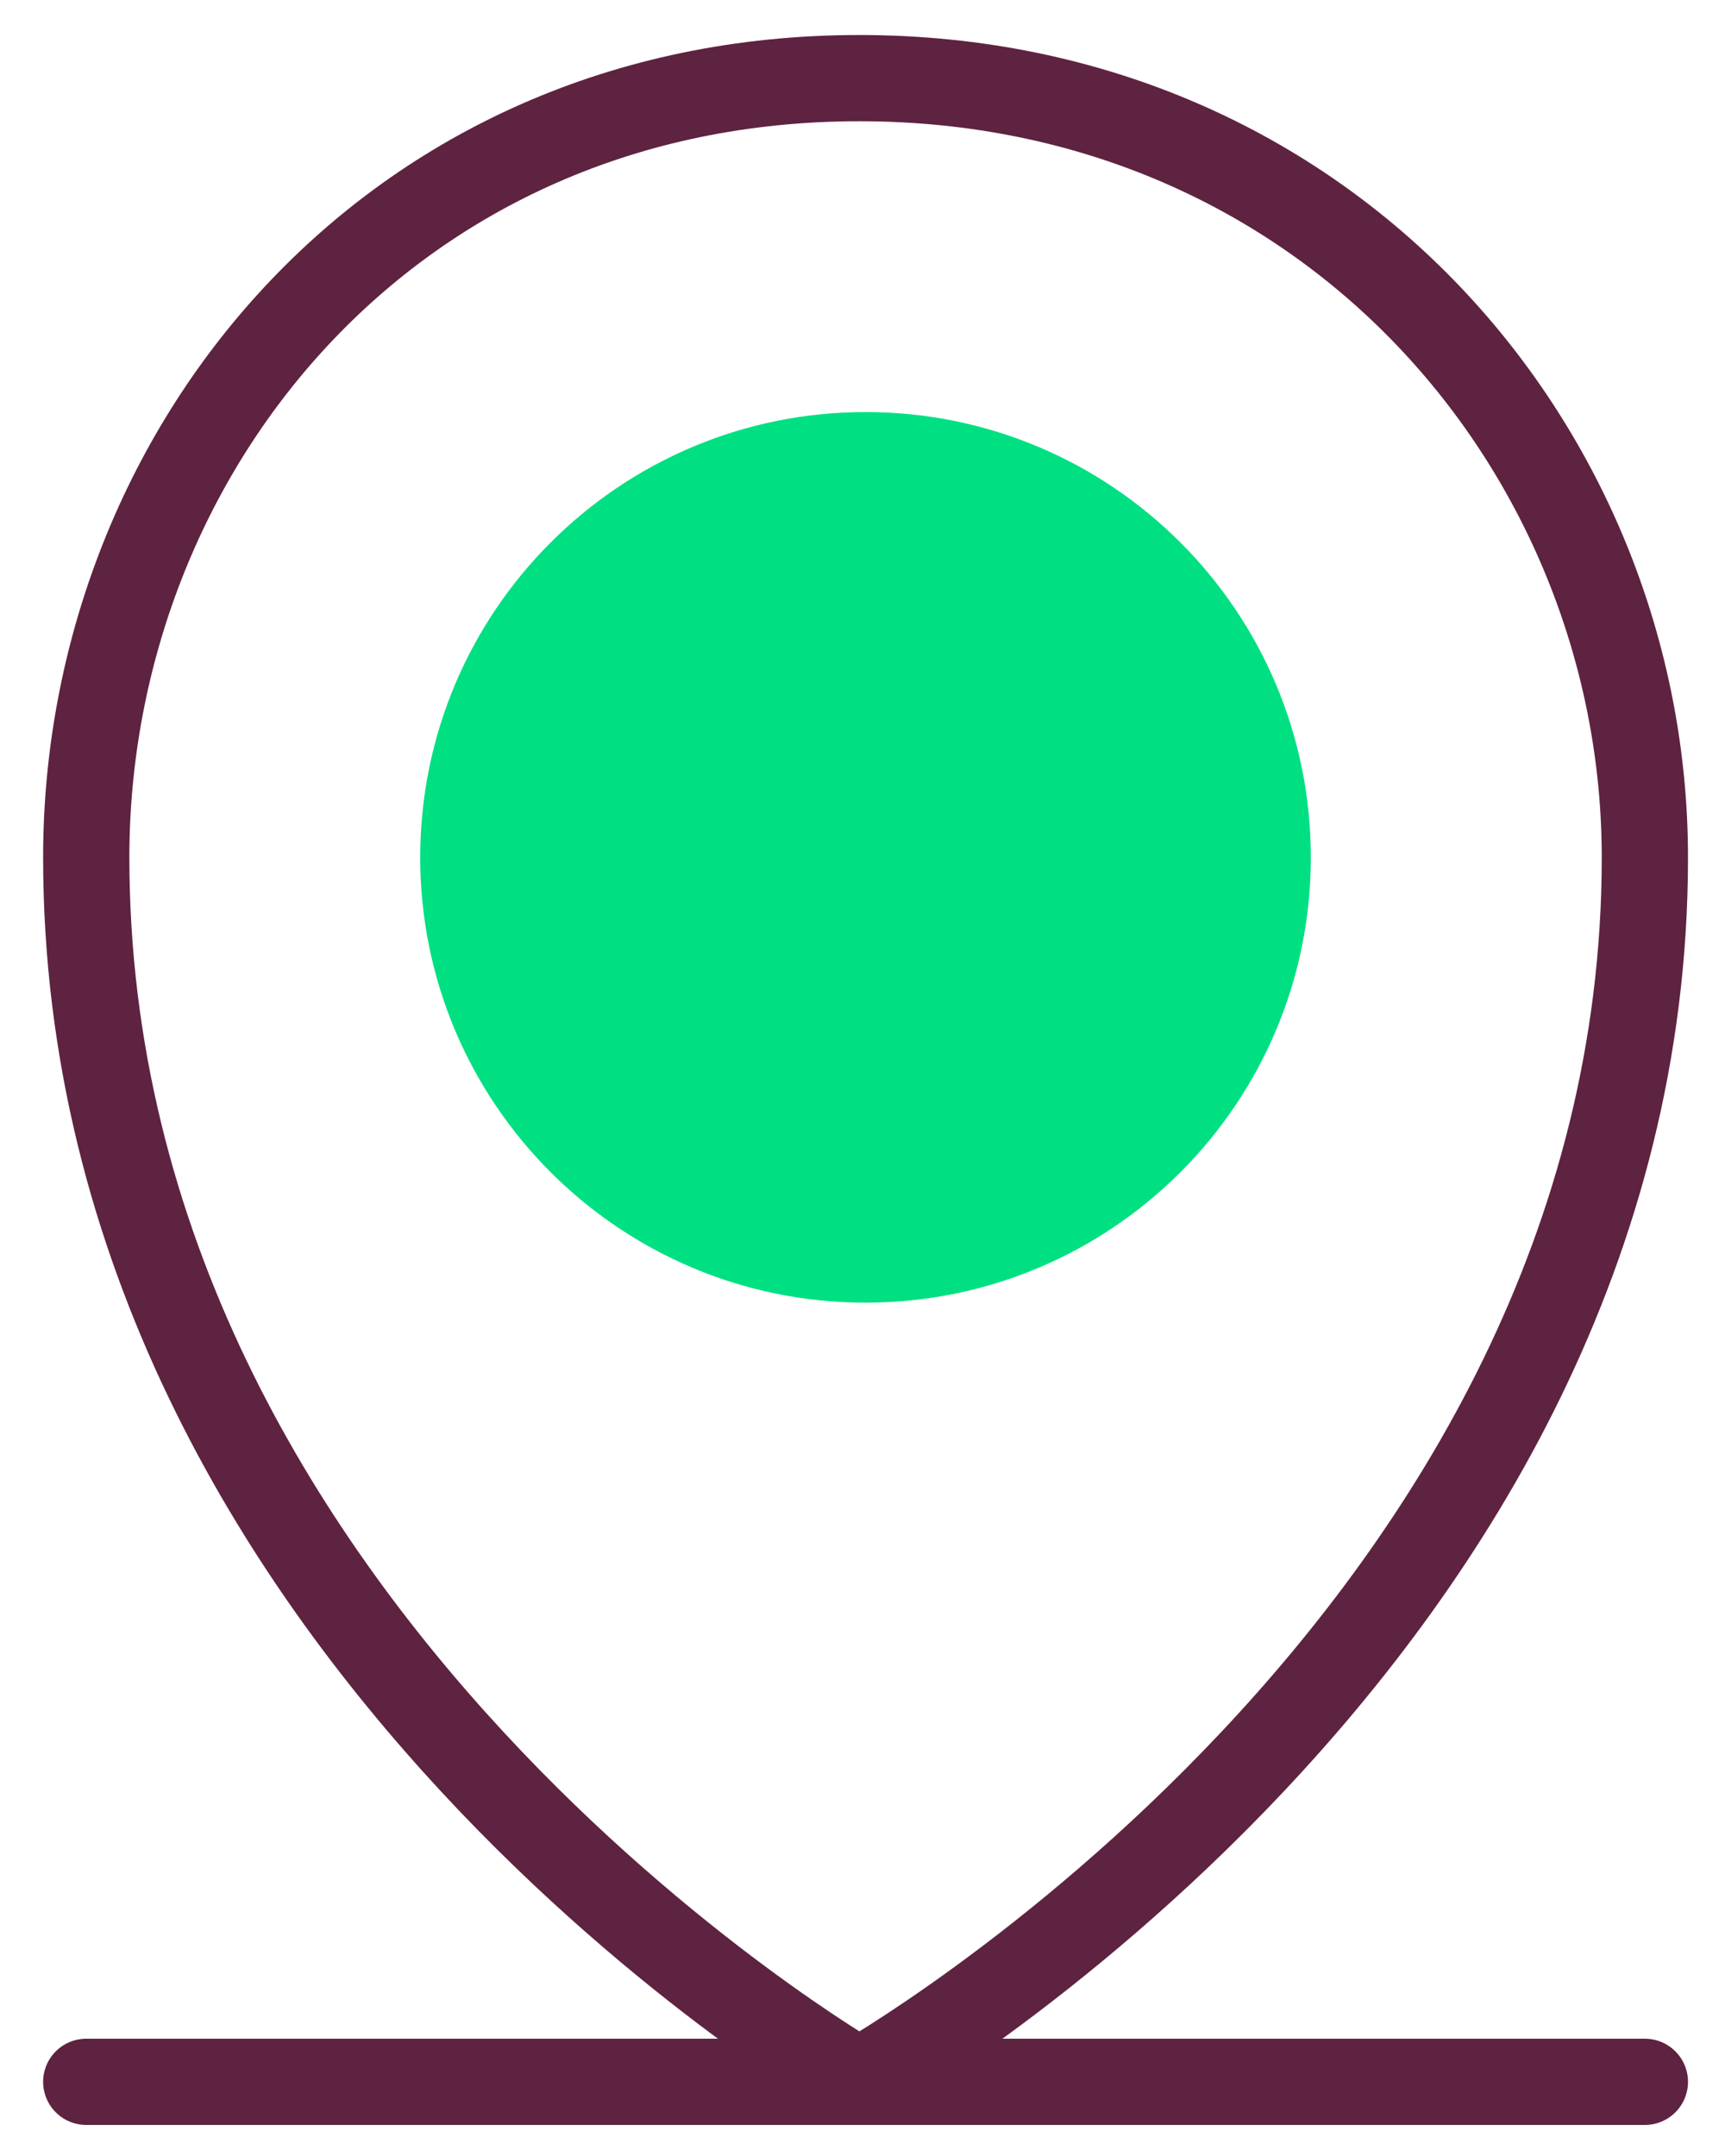
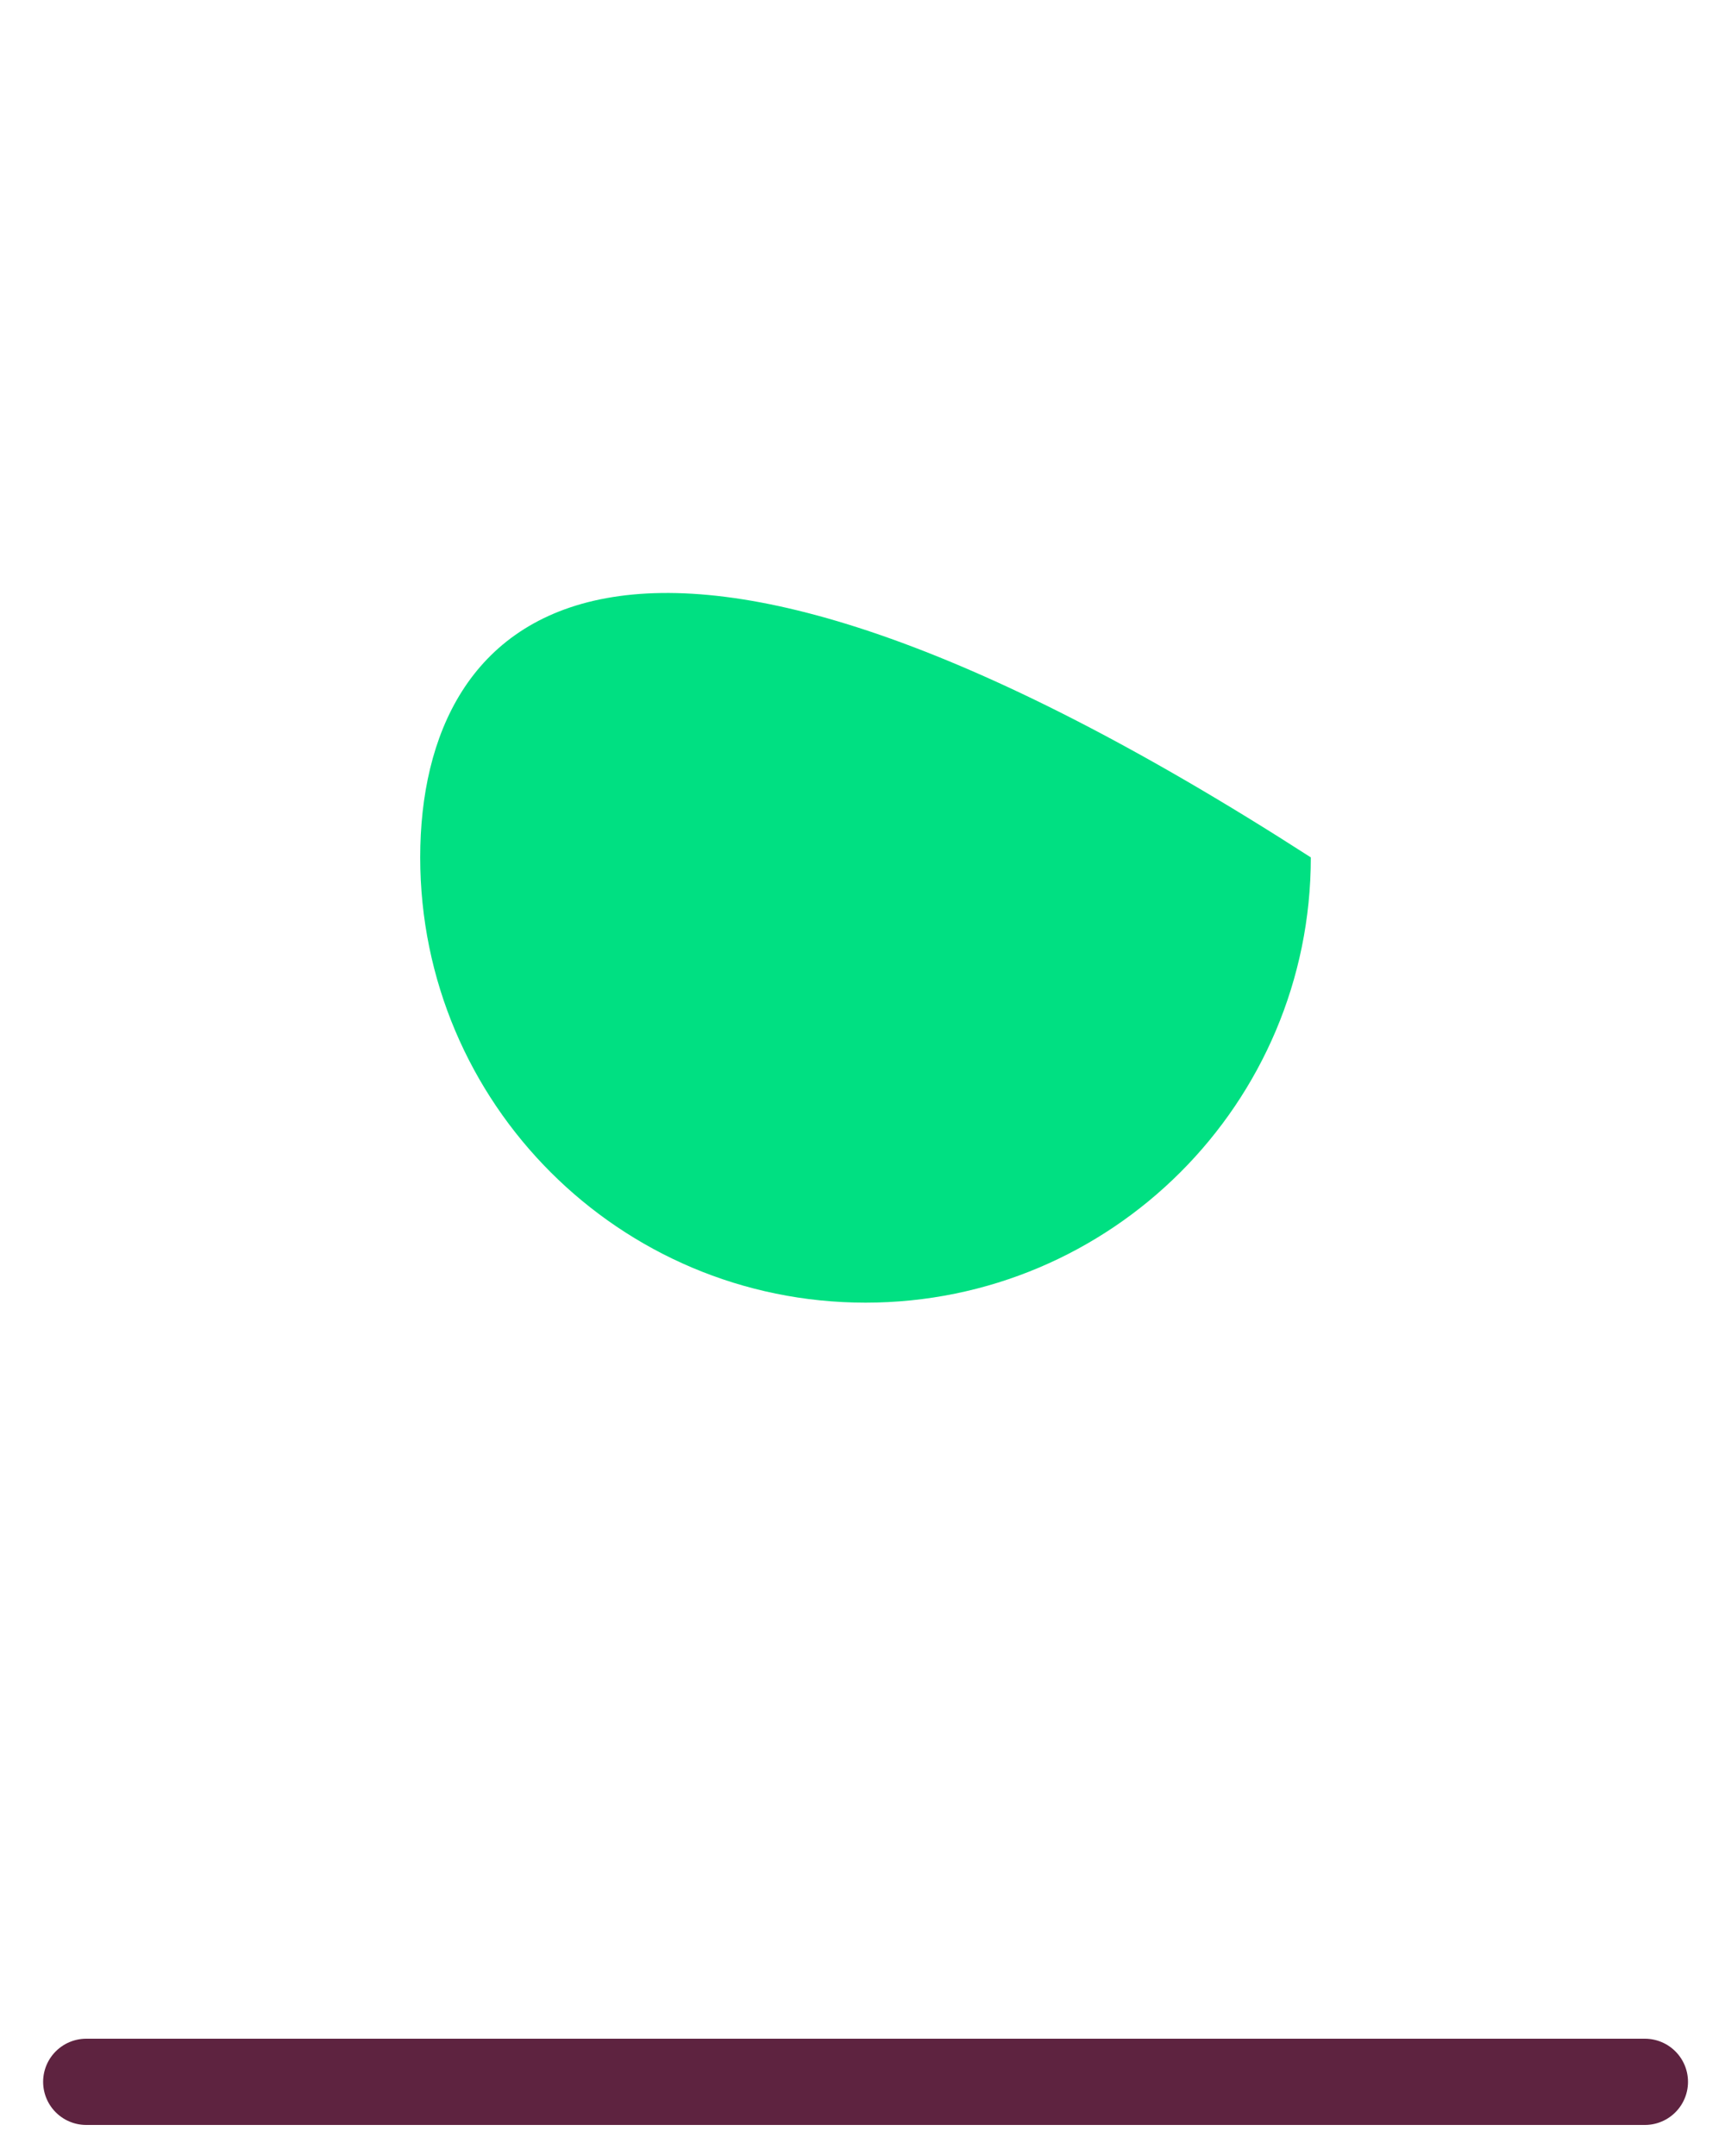
<svg xmlns="http://www.w3.org/2000/svg" width="20" height="25" viewBox="0 0 20 25" fill="none">
-   <path d="M10.035 15.105C12.887 15.105 15.198 12.793 15.198 9.942C15.198 7.09 12.887 4.778 10.035 4.778C7.184 4.778 4.872 7.09 4.872 9.942C4.872 12.793 7.184 15.105 10.035 15.105Z" fill="#00E082" />
-   <path d="M19.071 9.942C19.071 18.99 9.962 24.14 9.962 24.14C9.962 24.14 1 18.99 1 9.942C1 5.25 4.507 0.906 9.962 0.906C15.418 0.906 19.071 5.25 19.071 9.942Z" stroke="#5E2340" stroke-linecap="round" stroke-linejoin="round" />
+   <path d="M10.035 15.105C12.887 15.105 15.198 12.793 15.198 9.942C7.184 4.778 4.872 7.09 4.872 9.942C4.872 12.793 7.184 15.105 10.035 15.105Z" fill="#00E082" />
  <path d="M1 24.14L19.071 24.14" stroke="#5E2340" stroke-linecap="round" stroke-linejoin="round" />
</svg>